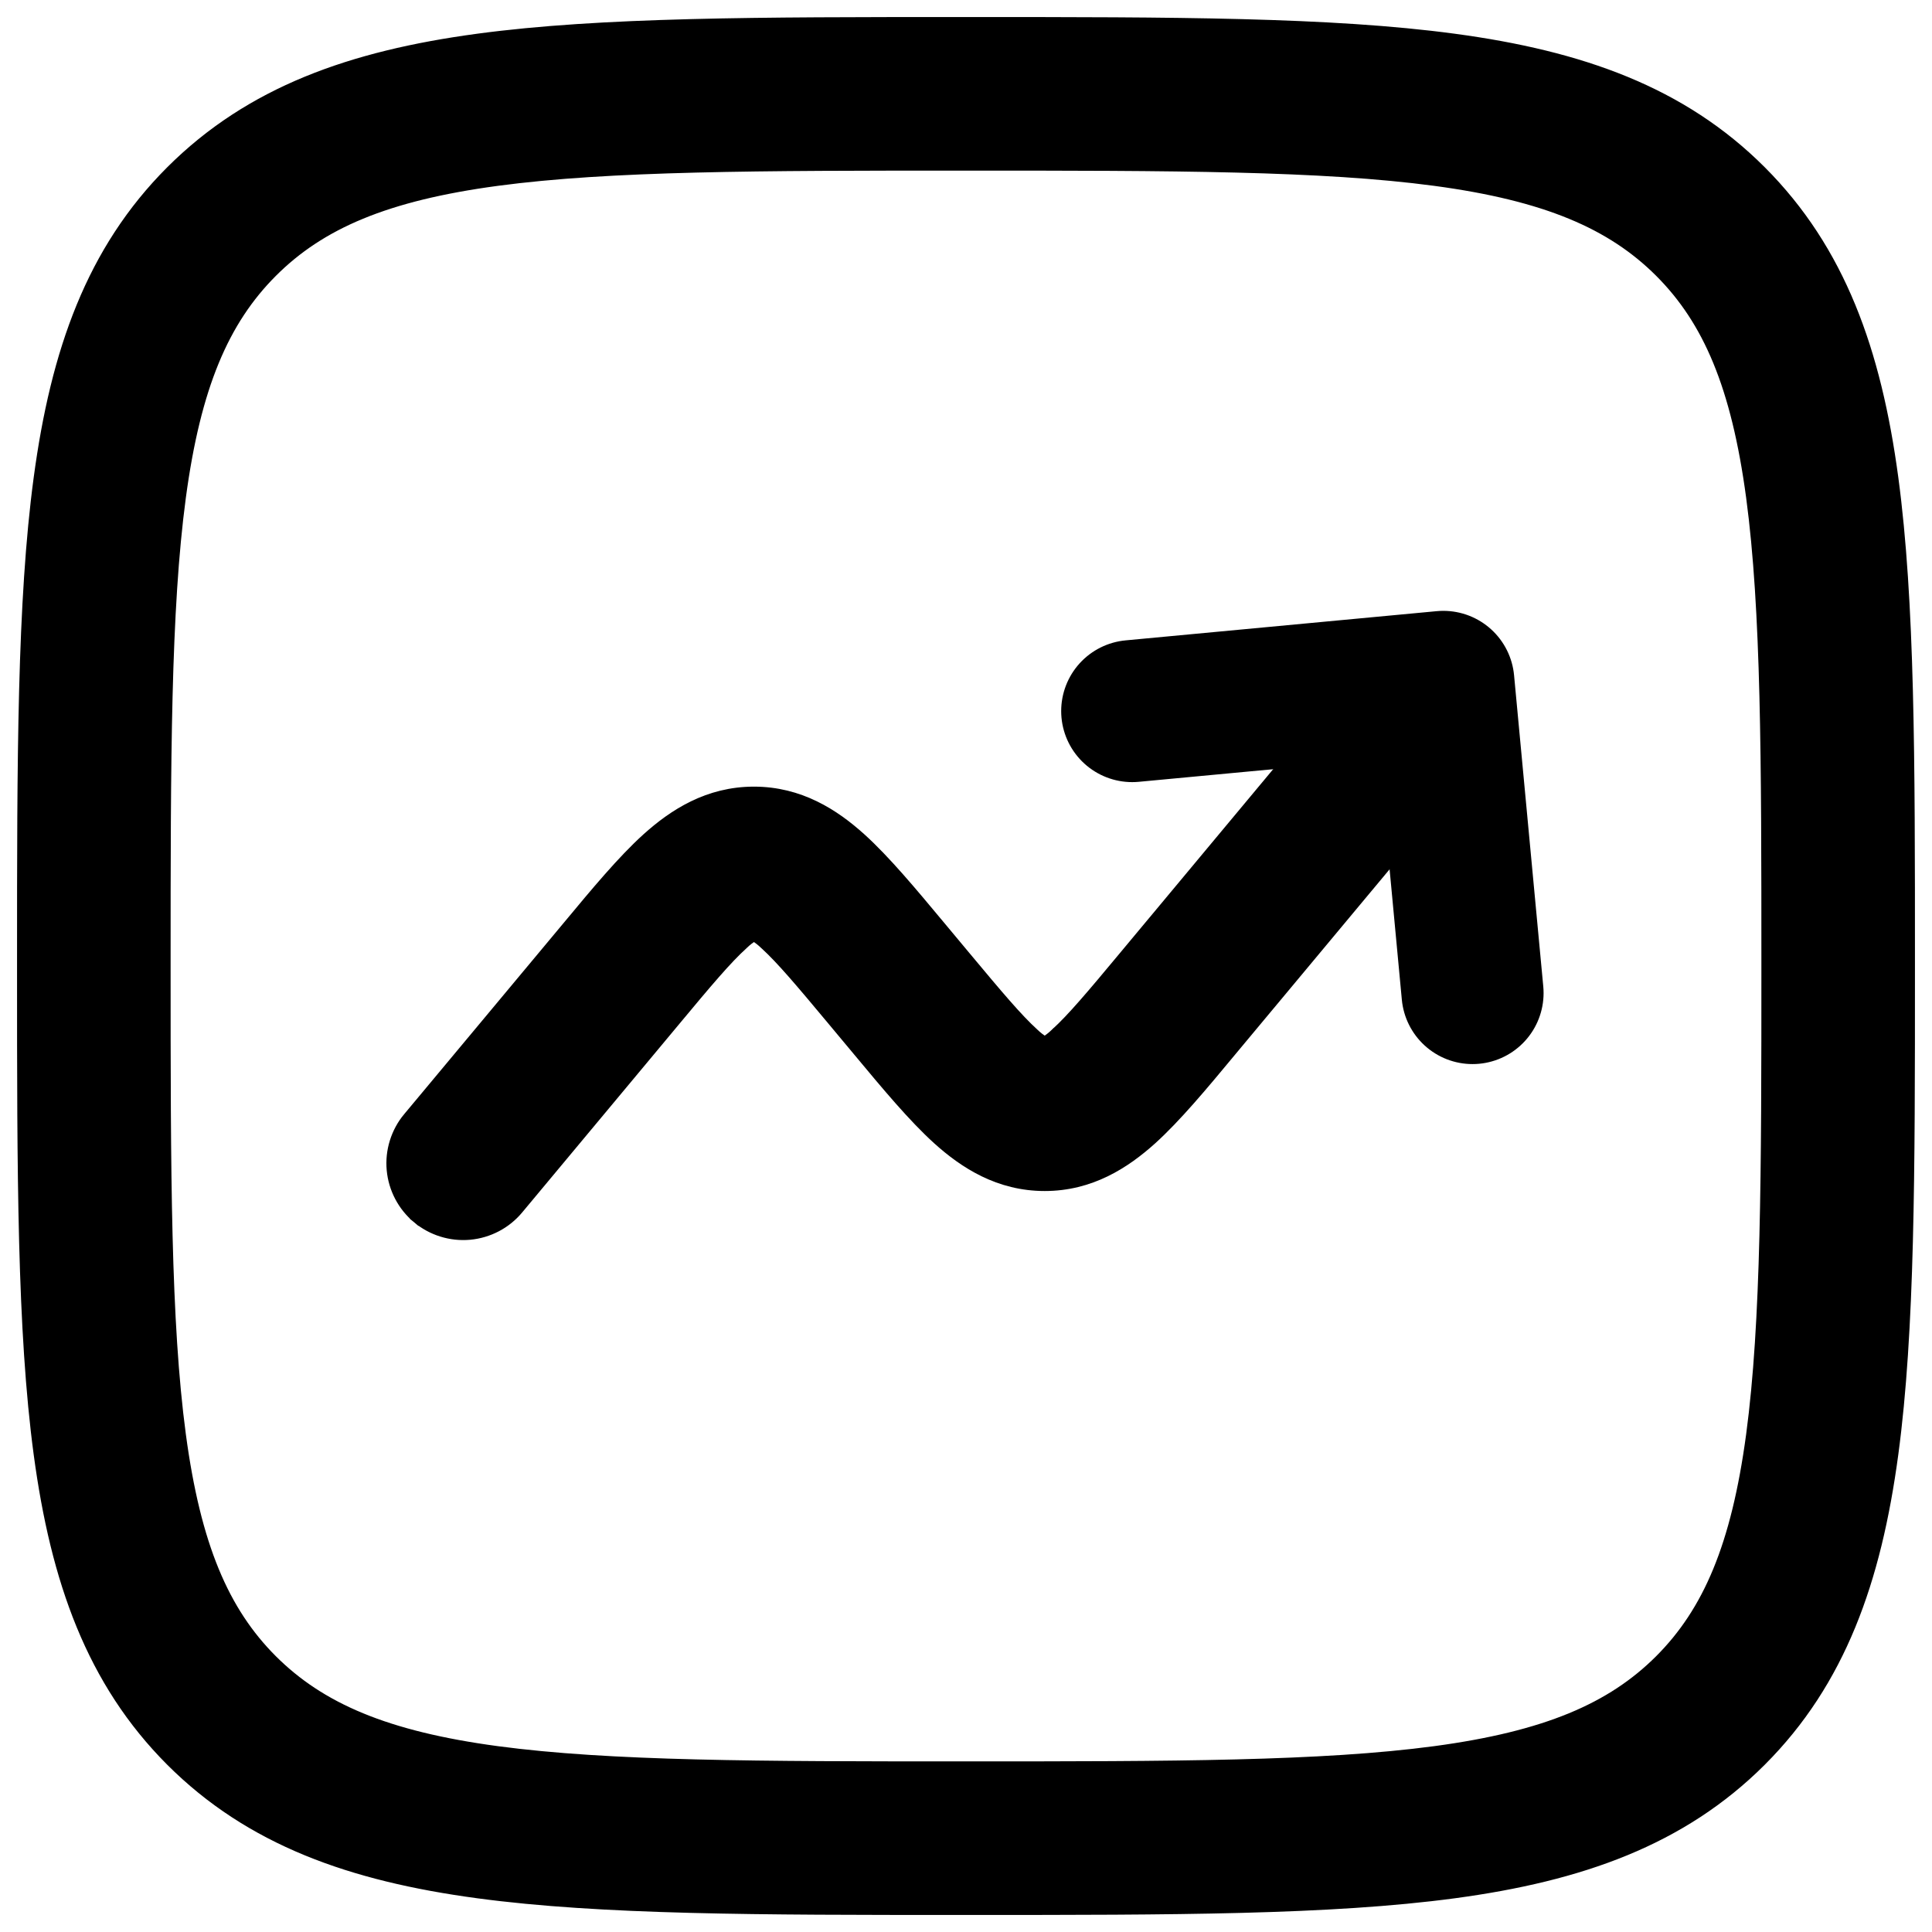
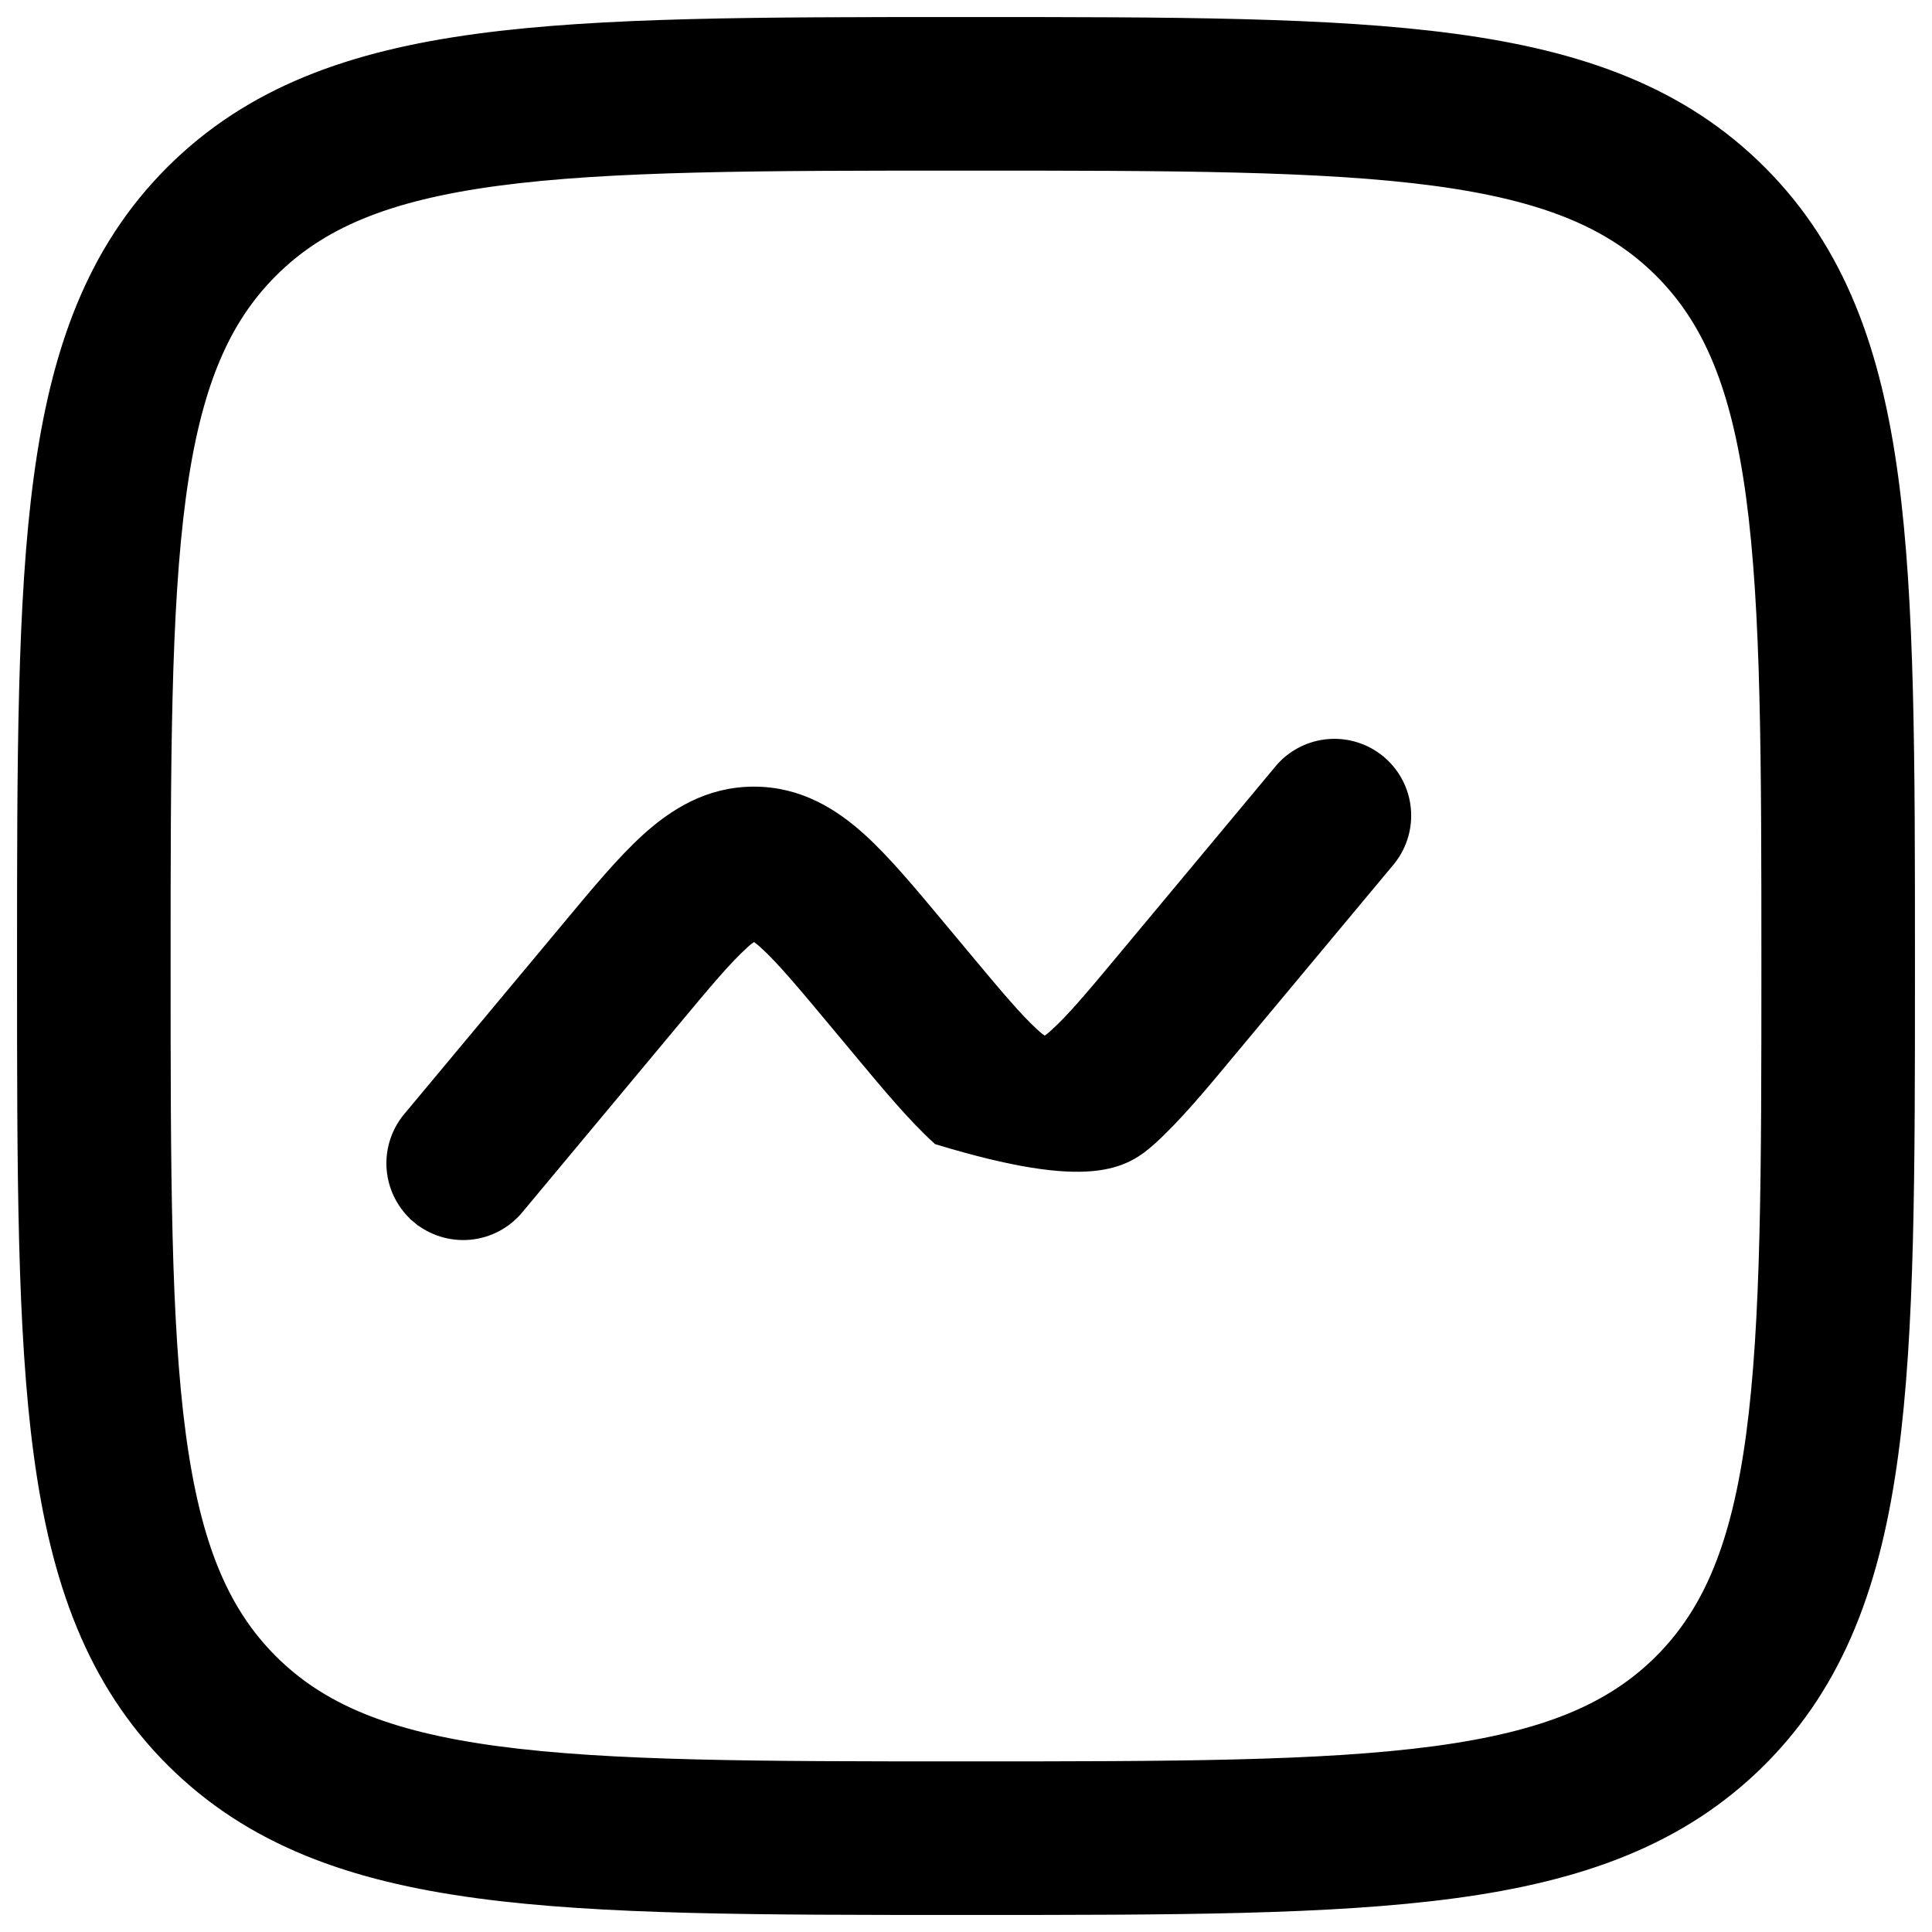
<svg xmlns="http://www.w3.org/2000/svg" width="68" height="68" viewBox="0 0 68 68" fill="none">
  <path d="M6.028 6.028L6.028 6.028C3.237 8.819 1.984 12.368 1.385 16.826C0.8 21.17 0.8 26.734 0.8 33.81V33.825V34.175V34.19C0.8 41.266 0.8 46.83 1.385 51.178C1.984 55.632 3.24 59.181 6.028 61.972L6.028 61.972C8.819 64.763 12.368 66.016 16.826 66.615C21.17 67.2 26.734 67.2 33.81 67.2H33.825H34.175H34.19C41.266 67.2 46.83 67.2 51.178 66.615C55.632 66.016 59.181 64.76 61.972 61.972L61.972 61.972C64.763 59.181 66.016 55.632 66.615 51.174C67.2 46.83 67.2 41.266 67.2 34.19V34.175V33.825V33.81C67.2 26.734 67.2 21.17 66.615 16.823C66.016 12.368 64.76 8.819 61.972 6.028L61.972 6.028C59.181 3.237 55.632 1.984 51.174 1.385C46.83 0.8 41.266 0.8 34.19 0.8H34.175H33.825H33.81C26.734 0.8 21.17 0.8 16.823 1.385C12.368 1.984 8.819 3.24 6.028 6.028ZM9.568 9.568C11.274 7.861 13.589 6.868 17.493 6.343C21.467 5.811 26.695 5.805 34 5.805C41.306 5.805 46.533 5.811 50.507 6.343C54.411 6.868 56.729 7.864 58.435 9.568C60.139 11.274 61.132 13.589 61.657 17.493C62.189 21.467 62.195 26.695 62.195 34C62.195 41.306 62.189 46.533 61.657 50.507C61.132 54.411 60.136 56.729 58.432 58.435C56.726 60.139 54.411 61.132 50.507 61.657C46.533 62.189 41.306 62.195 34 62.195C26.695 62.195 21.467 62.189 17.493 61.657C13.589 61.132 11.271 60.136 9.565 58.432C7.861 56.726 6.868 54.411 6.343 50.507C5.811 46.533 5.805 41.306 5.805 34C5.805 26.695 5.811 21.467 6.343 17.493C6.868 13.589 7.864 11.274 9.568 9.568Z" fill="black" stroke="black" stroke-width="0.4" />
-   <path d="M48.924 30.266L48.924 30.266L48.927 30.262C49.333 29.75 49.523 29.1 49.456 28.45C49.389 27.8 49.071 27.203 48.569 26.784C48.067 26.366 47.421 26.161 46.77 26.212C46.119 26.263 45.514 26.567 45.083 27.059L45.083 27.059L45.08 27.063L39.564 33.681L39.564 33.681C38.424 35.052 37.731 35.87 37.171 36.377L37.17 36.377L37.164 36.383C37.045 36.5 36.913 36.603 36.77 36.689C36.627 36.603 36.493 36.5 36.373 36.383L36.373 36.383L36.368 36.378C35.806 35.868 35.117 35.052 33.974 33.681L33.974 33.681L33.078 32.607C32.071 31.398 31.152 30.296 30.293 29.517L30.292 29.517C29.351 28.666 28.142 27.887 26.536 27.887C24.93 27.887 23.724 28.666 22.78 29.516L22.779 29.517C21.919 30.296 21.001 31.398 19.997 32.607L14.38 39.342L14.379 39.342C14.169 39.594 14.011 39.886 13.913 40.2C13.815 40.514 13.78 40.844 13.81 41.171C13.871 41.832 14.191 42.442 14.701 42.867L14.829 42.713L14.701 42.867C15.211 43.291 15.87 43.496 16.53 43.436C17.192 43.375 17.802 43.055 18.226 42.545C18.226 42.545 18.226 42.545 18.226 42.545L23.743 35.926L23.743 35.926C24.882 34.556 25.575 33.737 26.136 33.23L26.136 33.23L26.142 33.224C26.261 33.107 26.393 33.005 26.536 32.919C26.68 33.005 26.813 33.108 26.933 33.225L26.933 33.225L26.939 33.23C27.5 33.74 28.19 34.556 29.332 35.926L29.332 35.926L30.229 37.001C31.235 38.21 32.154 39.312 33.014 40.091L33.014 40.091C33.955 40.941 35.165 41.72 36.77 41.72C38.376 41.72 39.583 40.941 40.527 40.091L40.527 40.091C41.387 39.312 42.306 38.21 43.309 37.001C43.309 37.001 43.309 37.001 43.309 37.001L48.924 30.266Z" fill="black" stroke="black" stroke-width="0.4" />
-   <path d="M39.85 25.028L50.801 24L51.829 34.952" stroke="black" stroke-width="5" stroke-linecap="round" stroke-linejoin="round" />
+   <path d="M48.924 30.266L48.924 30.266L48.927 30.262C49.333 29.75 49.523 29.1 49.456 28.45C49.389 27.8 49.071 27.203 48.569 26.784C48.067 26.366 47.421 26.161 46.77 26.212C46.119 26.263 45.514 26.567 45.083 27.059L45.083 27.059L45.08 27.063L39.564 33.681L39.564 33.681C38.424 35.052 37.731 35.87 37.171 36.377L37.17 36.377L37.164 36.383C37.045 36.5 36.913 36.603 36.77 36.689C36.627 36.603 36.493 36.5 36.373 36.383L36.373 36.383L36.368 36.378C35.806 35.868 35.117 35.052 33.974 33.681L33.974 33.681L33.078 32.607C32.071 31.398 31.152 30.296 30.293 29.517L30.292 29.517C29.351 28.666 28.142 27.887 26.536 27.887C24.93 27.887 23.724 28.666 22.78 29.516L22.779 29.517C21.919 30.296 21.001 31.398 19.997 32.607L14.38 39.342L14.379 39.342C14.169 39.594 14.011 39.886 13.913 40.2C13.815 40.514 13.78 40.844 13.81 41.171C13.871 41.832 14.191 42.442 14.701 42.867L14.829 42.713L14.701 42.867C15.211 43.291 15.87 43.496 16.53 43.436C17.192 43.375 17.802 43.055 18.226 42.545C18.226 42.545 18.226 42.545 18.226 42.545L23.743 35.926L23.743 35.926C24.882 34.556 25.575 33.737 26.136 33.23L26.136 33.23L26.142 33.224C26.261 33.107 26.393 33.005 26.536 32.919C26.68 33.005 26.813 33.108 26.933 33.225L26.933 33.225L26.939 33.23C27.5 33.74 28.19 34.556 29.332 35.926L29.332 35.926L30.229 37.001C31.235 38.21 32.154 39.312 33.014 40.091L33.014 40.091C38.376 41.72 39.583 40.941 40.527 40.091L40.527 40.091C41.387 39.312 42.306 38.21 43.309 37.001C43.309 37.001 43.309 37.001 43.309 37.001L48.924 30.266Z" fill="black" stroke="black" stroke-width="0.4" />
</svg>